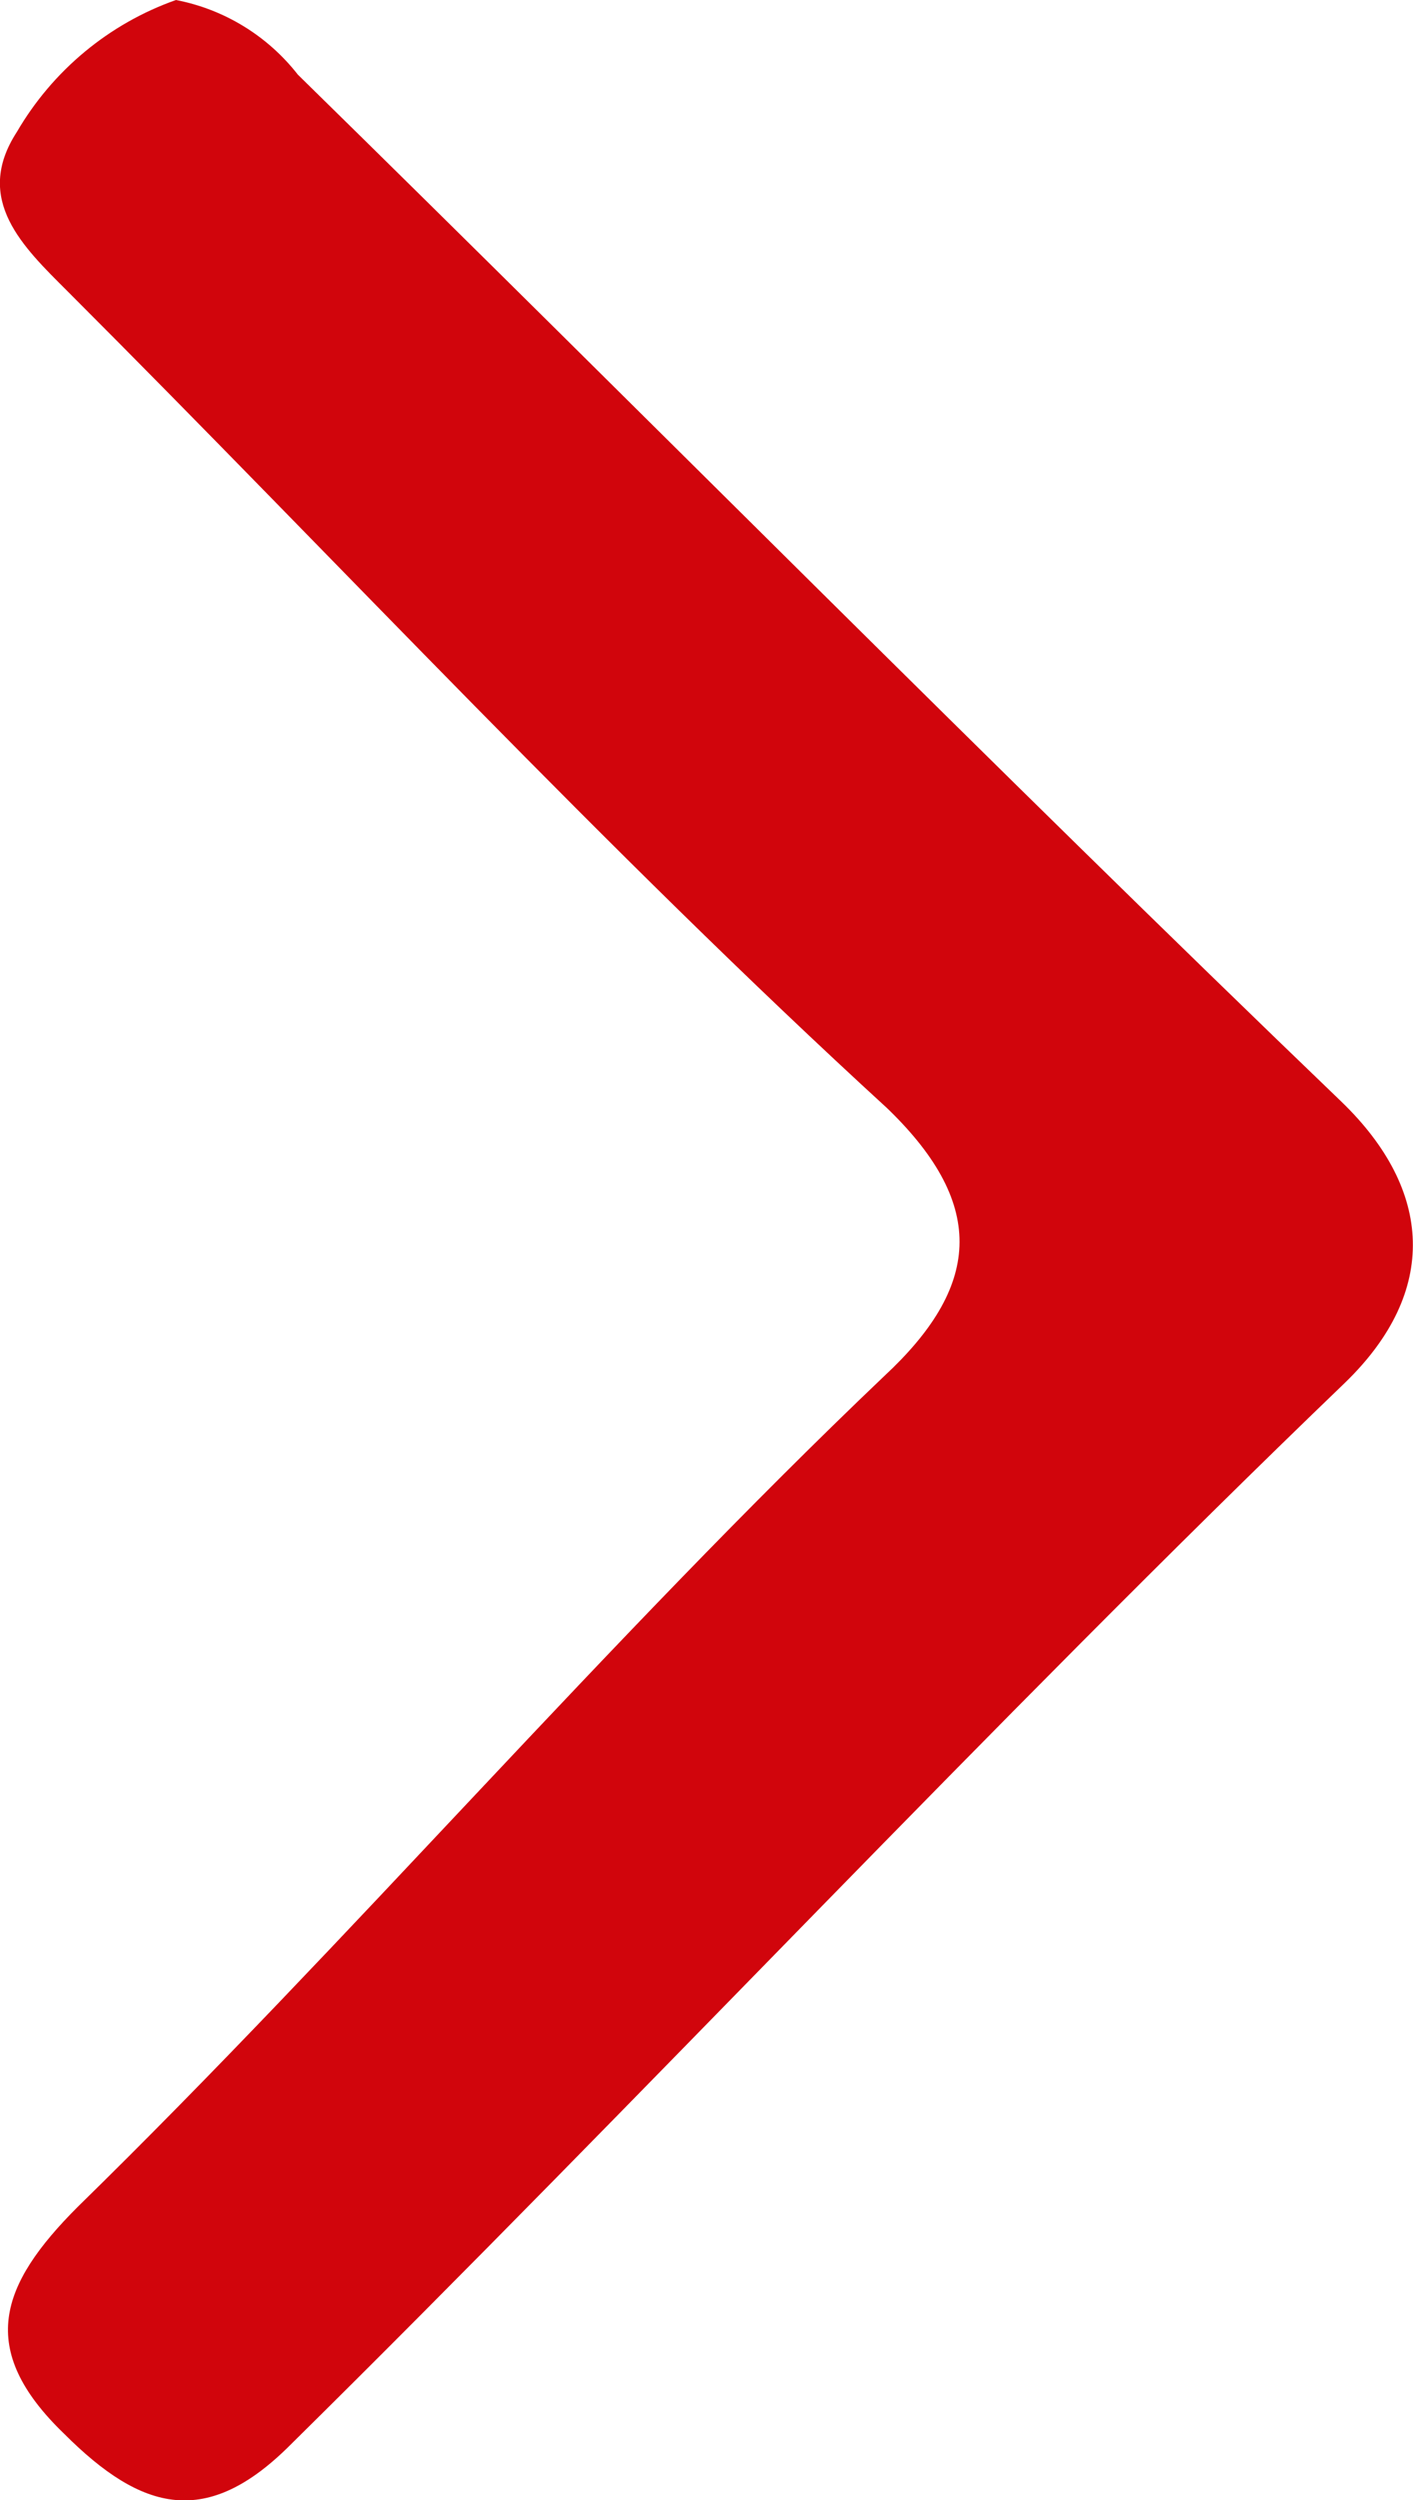
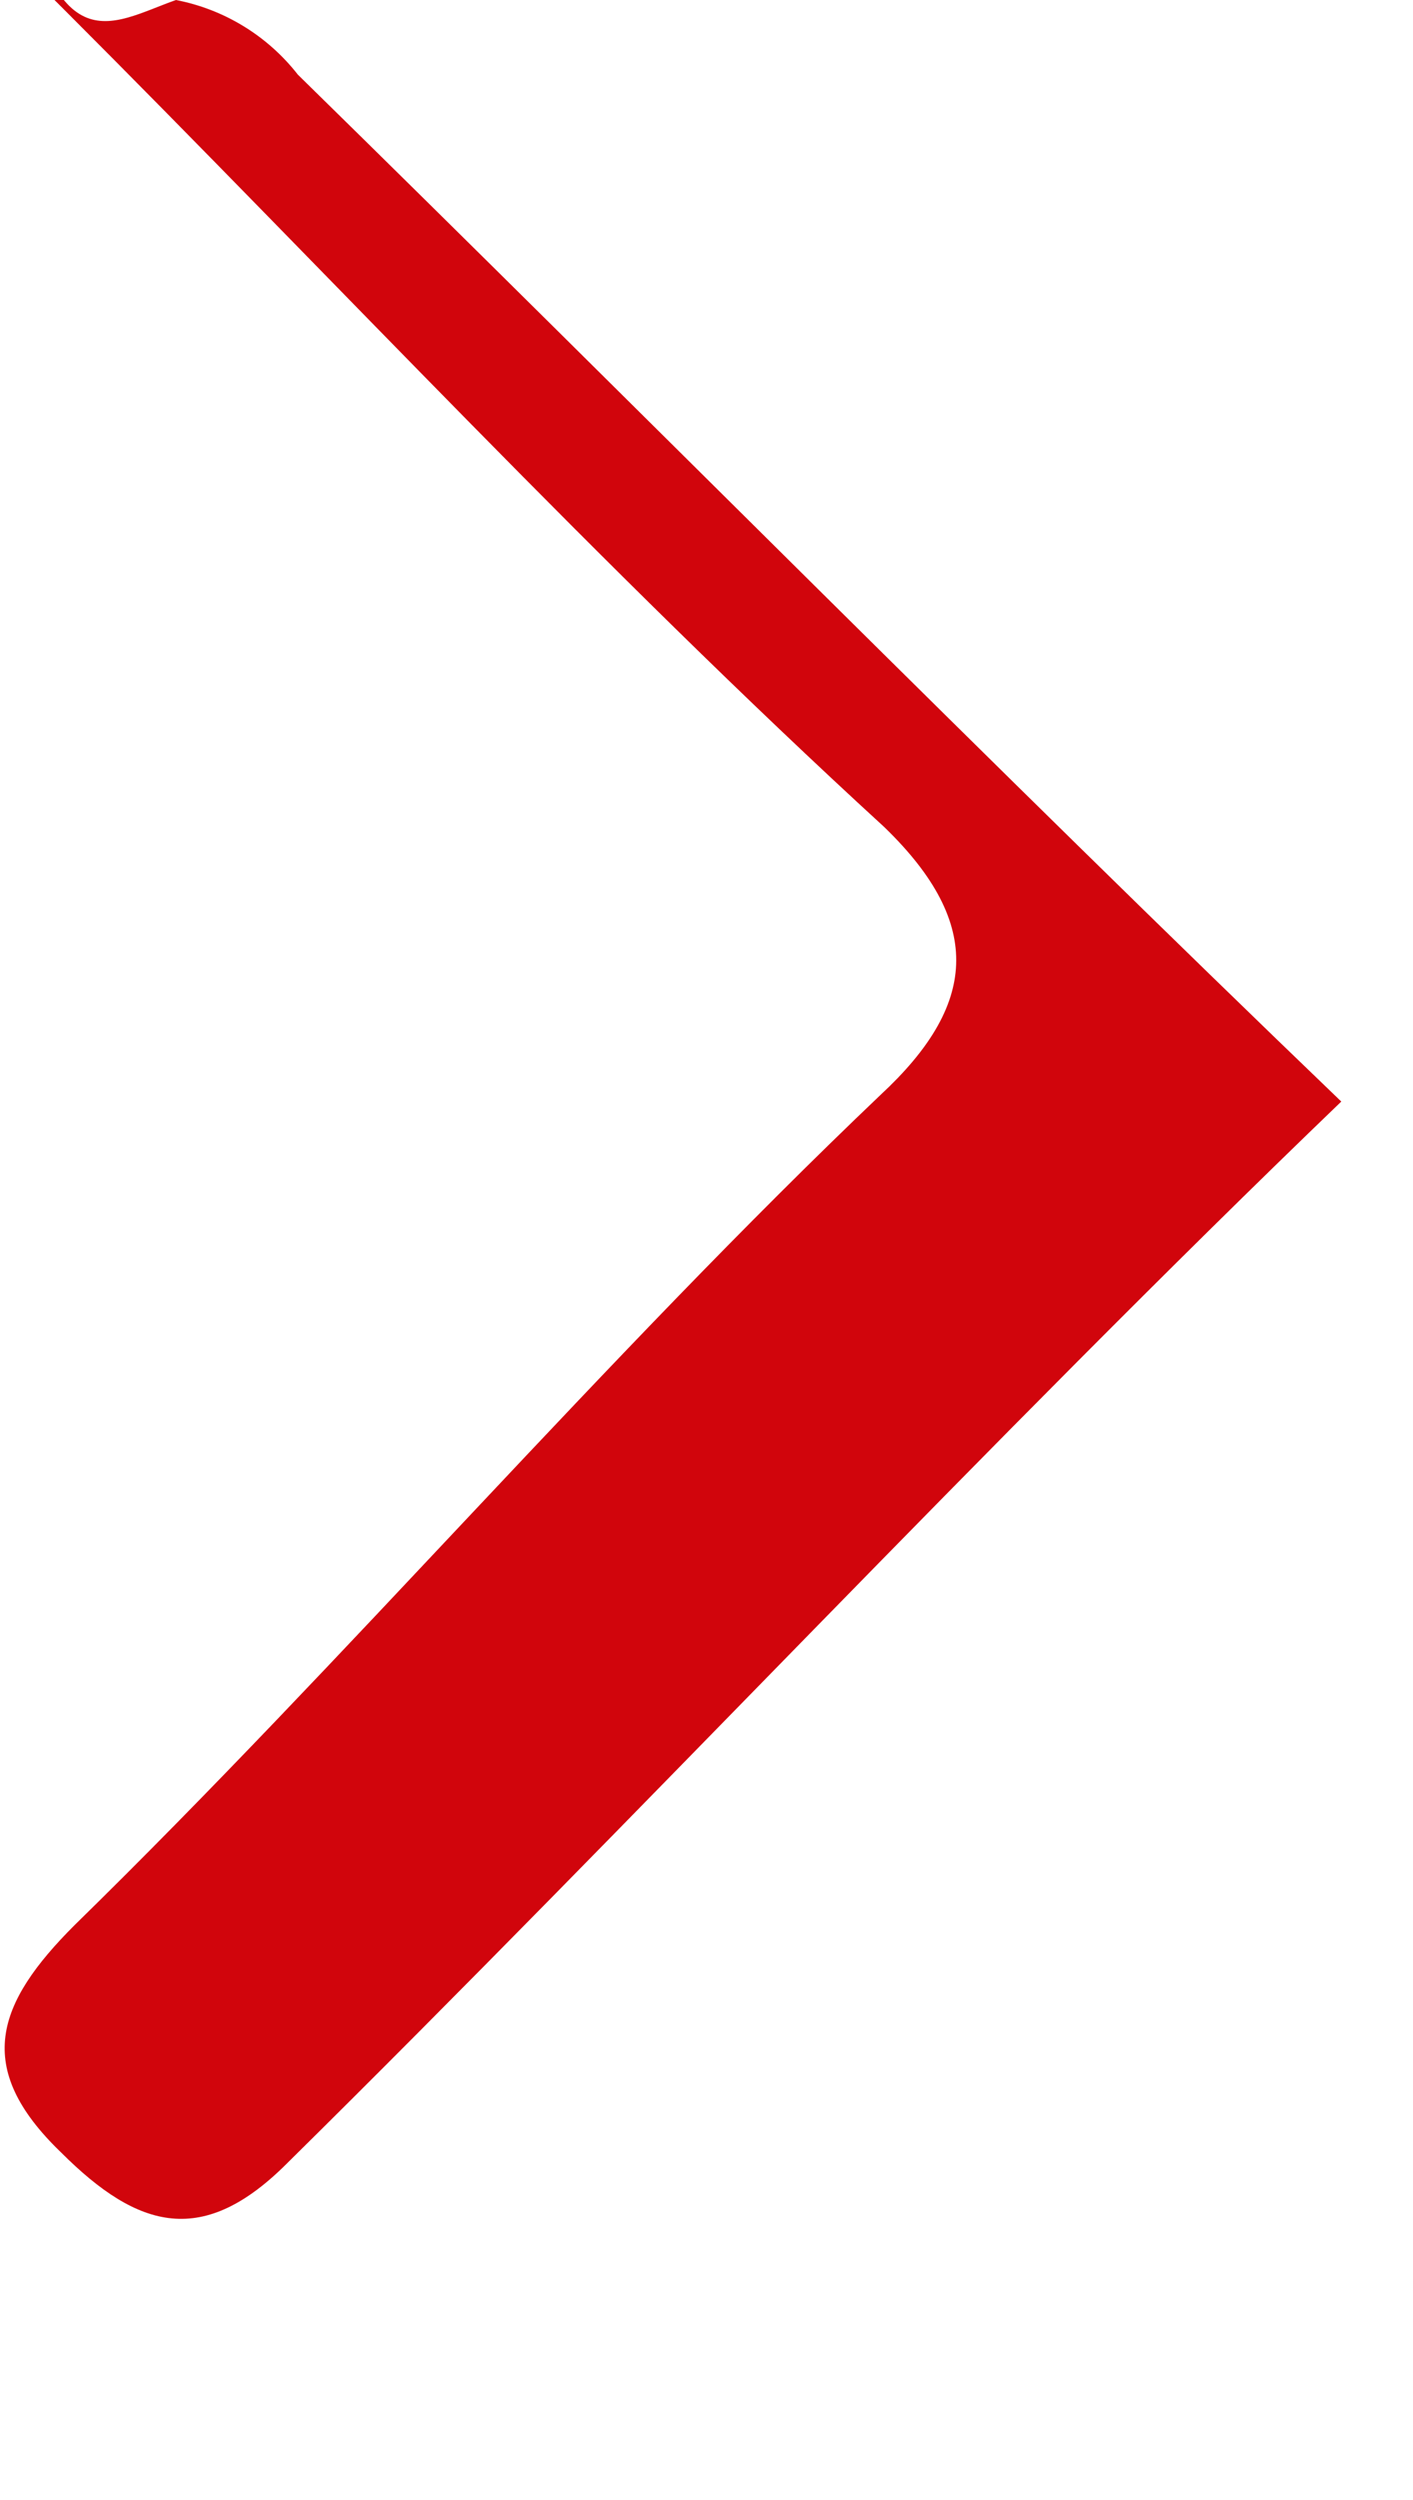
<svg xmlns="http://www.w3.org/2000/svg" version="1.1" id="Ebene_1" x="0px" y="0px" viewBox="0 0 6.817 12.059" style="enable-background:new 0 0 6.817 12.059;" xml:space="preserve">
  <style type="text/css">
	.st0{fill:#D1050C;}
</style>
-   <path id="Pfad_817" class="st0" d="M0.849,0c0.233,0.045,0.442,0.173,0.588,0.36  c1.667,1.634,3.345,3.33,5.034,4.953c0.441,0.425,0.474,0.916,0.016,1.358  c-1.699,1.634-3.393,3.45-5.082,5.117c-0.406,0.409-0.719,0.327-1.095-0.049c-0.425-0.409-0.311-0.719,0.065-1.095  c1.308-1.279,2.566-2.745,3.89-4.006c0.458-0.425,0.507-0.818,0.016-1.292c-1.356-1.242-2.647-2.633-3.955-3.941  c-0.212-0.212-0.457-0.441-0.245-0.768C0.254,0.34,0.526,0.114,0.849,0z" />
+   <path id="Pfad_817" class="st0" d="M0.849,0c0.233,0.045,0.442,0.173,0.588,0.36  c1.667,1.634,3.345,3.33,5.034,4.953c-1.699,1.634-3.393,3.45-5.082,5.117c-0.406,0.409-0.719,0.327-1.095-0.049c-0.425-0.409-0.311-0.719,0.065-1.095  c1.308-1.279,2.566-2.745,3.89-4.006c0.458-0.425,0.507-0.818,0.016-1.292c-1.356-1.242-2.647-2.633-3.955-3.941  c-0.212-0.212-0.457-0.441-0.245-0.768C0.254,0.34,0.526,0.114,0.849,0z" />
</svg>